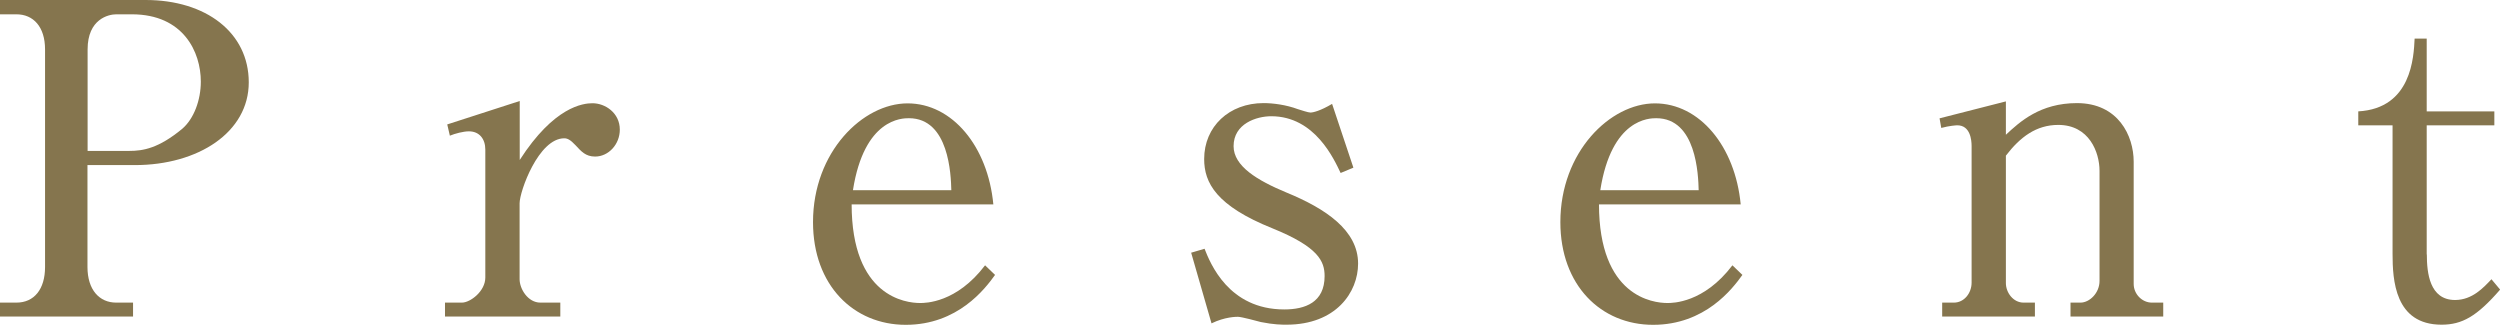
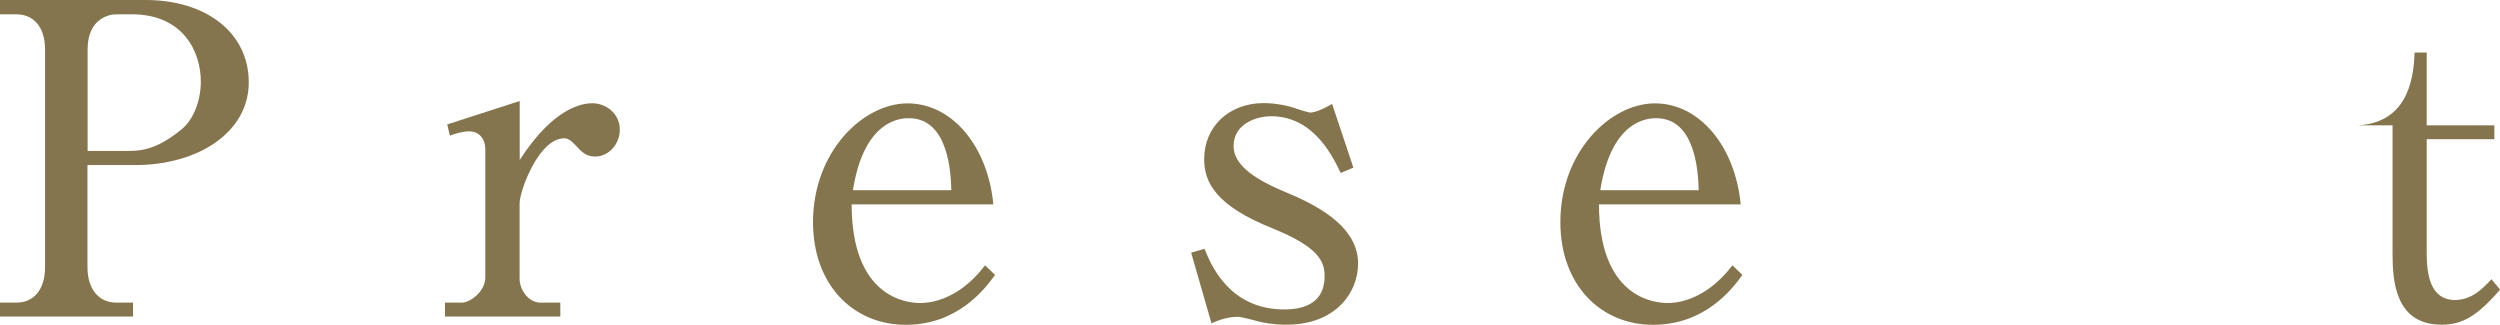
<svg xmlns="http://www.w3.org/2000/svg" id="_レイヤー_2" width="190.34" height="24.72" viewBox="0 0 190.34 24.72">
  <g id="contents">
    <path d="m0,0h11.09c4.59,0,7.85,2.48,7.85,6.27s-3.83,6.3-8.68,6.3h-3.6v7.76c0,1.75.92,2.71,2.18,2.71h1.29v1.06H0v-1.06h1.25c1.35,0,2.18-1.02,2.18-2.71V3.76c0-1.72-.89-2.67-2.18-2.67H0V0Zm6.67,11.49h3.17c1.06,0,2.24-.2,4.03-1.68.89-.76,1.42-2.18,1.42-3.6,0-2.24-1.32-5.12-5.25-5.12h-1.19c-.59,0-2.18.36-2.18,2.67v7.72Z" style="fill:#85754e;" />
    <path d="m34.06,9.47l5.51-1.78v4.49c2.61-4.06,4.82-4.32,5.54-4.32.96,0,2.08.73,2.08,2.01,0,1.12-.86,2.05-1.88,2.05-.73,0-1.06-.4-1.49-.86-.4-.43-.63-.53-.86-.53-1.95,0-3.4,4.03-3.4,4.95v5.78c0,.73.63,1.78,1.58,1.78h1.52v1.06h-8.78v-1.06h1.29c.63,0,1.78-.86,1.78-1.91v-9.74c0-.82-.46-1.39-1.25-1.39-.43,0-1.06.17-1.45.33l-.2-.86Z" style="fill:#85754e;" />
    <path d="m64.84,15.54c0,7.06,4.13,7.53,5.21,7.53.4,0,2.77,0,4.95-2.87l.76.73c-.76,1.06-2.84,3.8-6.8,3.8s-7.06-3-7.06-7.82c0-5.35,3.8-9.04,7.2-9.04s6.11,3.27,6.53,7.69h-10.79Zm7.59-1.06c-.03-1.16-.17-5.48-3.23-5.48-.5,0-3.4,0-4.26,5.48h7.49Z" style="fill:#85754e;" />
    <path d="m103.03,12.77l-.96.4c-.49-1.02-1.95-4.32-5.28-4.32-1.12,0-2.87.56-2.87,2.28,0,1.52,1.81,2.61,4.03,3.53,2.97,1.22,5.45,2.87,5.45,5.41,0,2.18-1.68,4.65-5.45,4.65-.33,0-.96,0-1.95-.2-.26-.07-1.48-.4-1.75-.4-.13,0-.99,0-2.01.5l-1.55-5.38,1.02-.3c.43,1.09,1.82,4.62,6.07,4.62,1.58,0,3.07-.53,3.07-2.54,0-1.12-.46-2.21-3.96-3.63-4.29-1.72-5.21-3.47-5.21-5.28,0-2.48,1.91-4.26,4.52-4.26.73,0,1.72.13,2.61.46.23.07.79.26.96.26.2,0,.76-.13,1.65-.66l1.62,4.85Z" style="fill:#85754e;" />
    <path d="m121.74,15.54c0,7.06,4.13,7.53,5.21,7.53.4,0,2.77,0,4.95-2.87l.76.73c-.76,1.06-2.84,3.8-6.8,3.8s-7.06-3-7.06-7.82c0-5.35,3.8-9.04,7.2-9.04s6.11,3.27,6.53,7.69h-10.79Zm7.59-1.06c-.03-1.16-.17-5.48-3.23-5.48-.5,0-3.4,0-4.26,5.48h7.49Z" style="fill:#85754e;" />
-     <path d="m152.72,7.72v2.54c1.06-.99,2.61-2.41,5.41-2.41,3.14,0,4.32,2.48,4.32,4.46v9.31c0,.76.63,1.42,1.39,1.42h.86v1.06h-7.06v-1.06h.76c.69,0,1.45-.73,1.45-1.65v-8.38c0-1.42-.79-3.5-3.14-3.5-1.68,0-2.9.92-3.99,2.34v9.7c0,.73.56,1.49,1.35,1.49h.86v1.06h-7.06v-1.06h.89c.79,0,1.35-.73,1.35-1.52v-10.4c0-.46-.1-1.58-1.09-1.58-.07,0-.59.03-1.22.2l-.13-.73,5.05-1.29Z" style="fill:#85754e;" />
-     <path d="m184.77,19.37c0,1.39.2,3.47,2.15,3.47,1.32,0,2.18-.96,2.77-1.58l.66.79c-1.78,2.05-2.9,2.67-4.46,2.67-3.56,0-3.73-3.4-3.73-5.41v-9.77h-2.61v-1.06c4.06-.23,4.22-4.13,4.29-5.54h.92v5.54h5.15v1.06h-5.15v9.84Z" style="fill:#85754e;" />
+     <path d="m184.77,19.37c0,1.39.2,3.47,2.15,3.47,1.32,0,2.18-.96,2.77-1.58l.66.79c-1.78,2.05-2.9,2.67-4.46,2.67-3.56,0-3.73-3.4-3.73-5.41v-9.77h-2.61c4.06-.23,4.22-4.13,4.29-5.54h.92v5.54h5.15v1.06h-5.15v9.84Z" style="fill:#85754e;" />
  </g>
</svg>